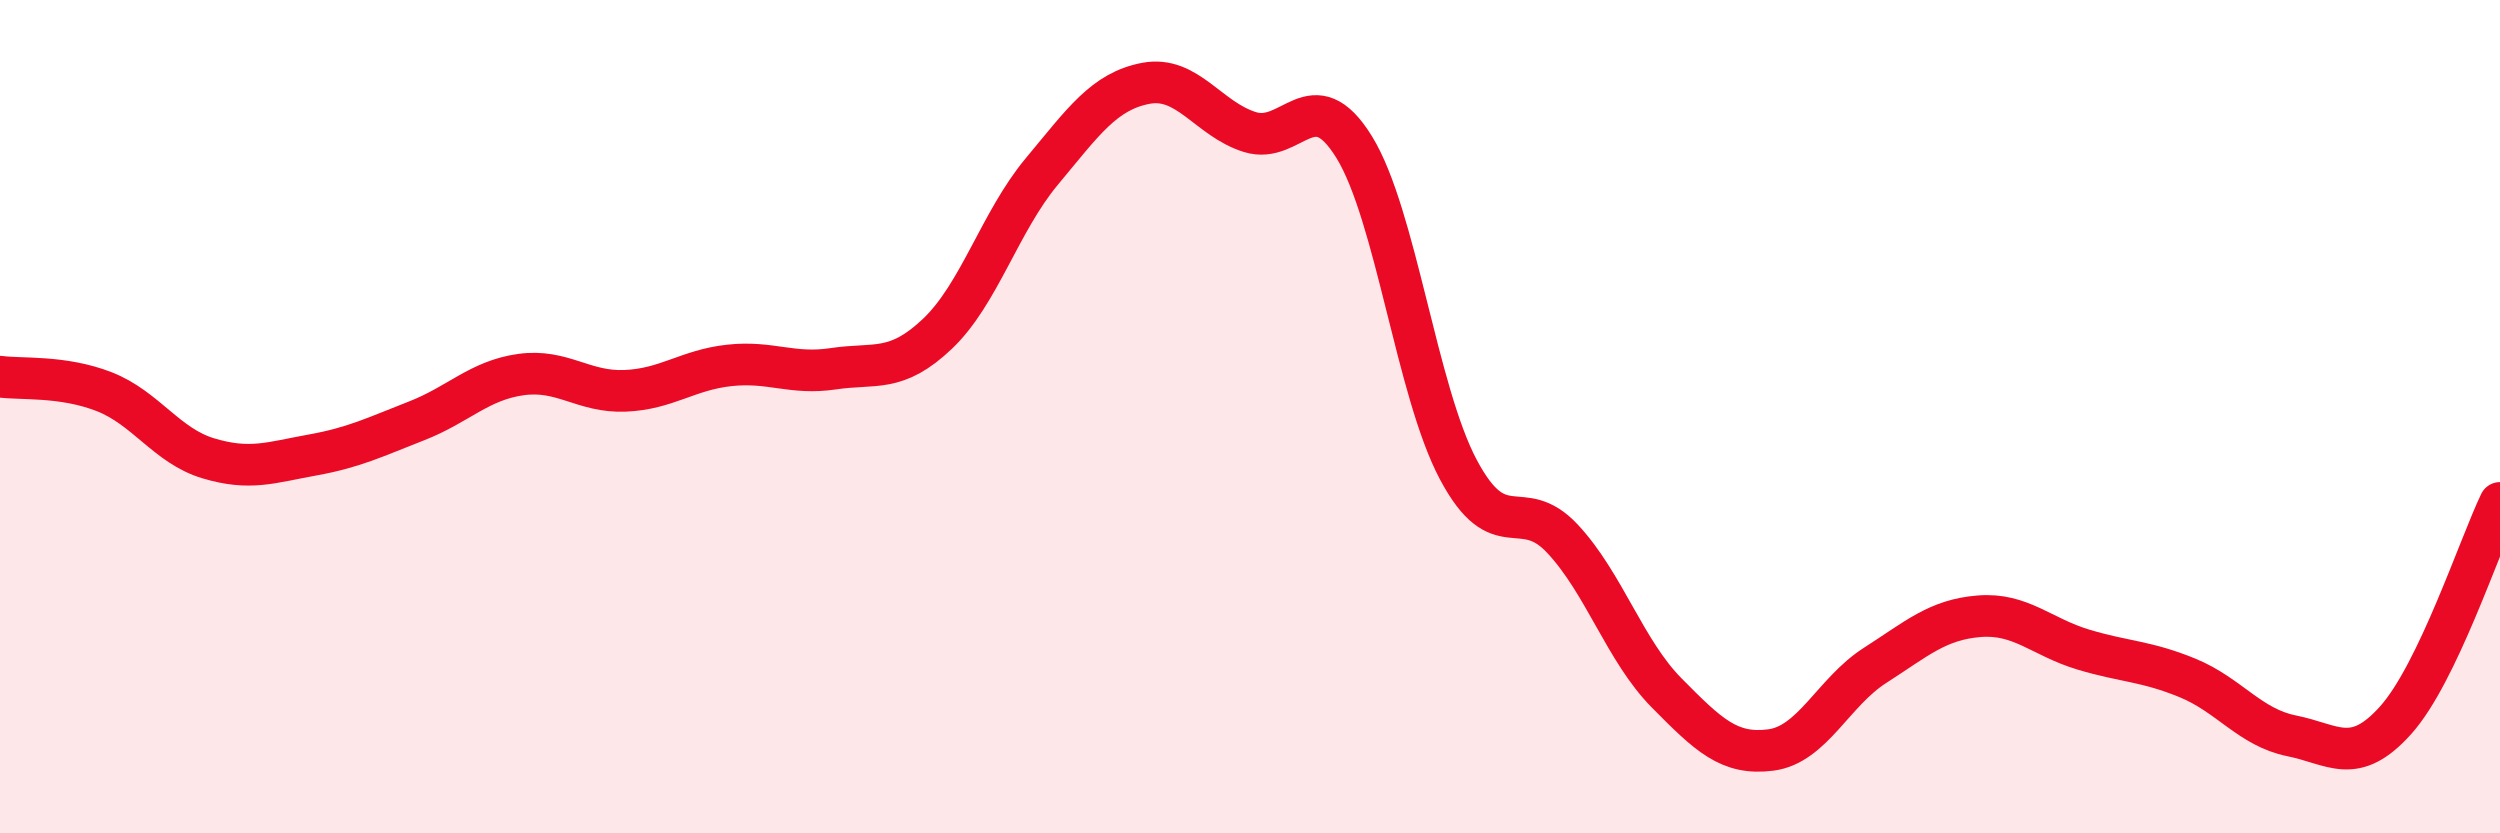
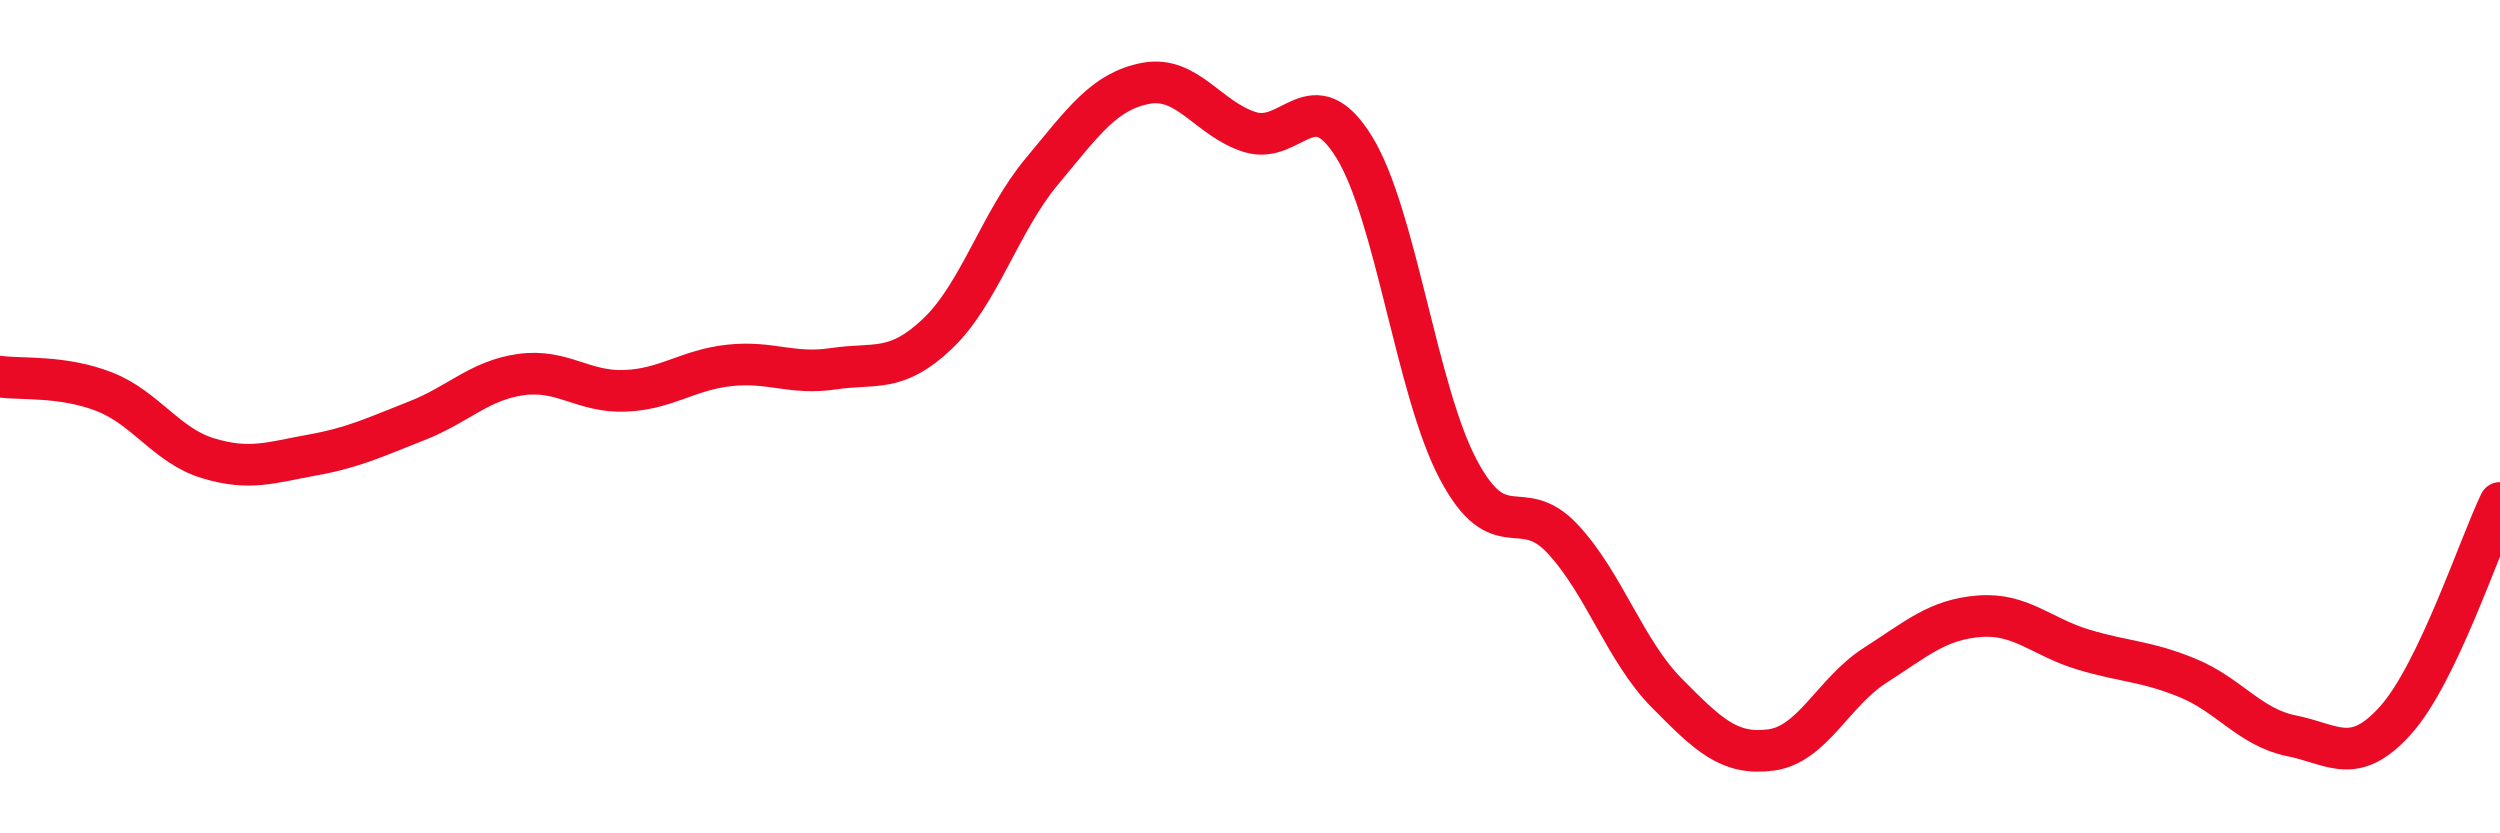
<svg xmlns="http://www.w3.org/2000/svg" width="60" height="20" viewBox="0 0 60 20">
-   <path d="M 0,9.04 C 0.5,9.11 1.5,9.01 2.5,9.4 C 3.5,9.79 4,10.7 5,11 C 6,11.3 6.5,11.1 7.5,10.92 C 8.5,10.74 9,10.49 10,10.1 C 11,9.71 11.5,9.13 12.5,8.99 C 13.5,8.85 14,9.42 15,9.38 C 16,9.34 16.5,8.88 17.5,8.77 C 18.5,8.66 19,9 20,8.85 C 21,8.7 21.5,8.96 22.5,8.01 C 23.5,7.06 24,5.32 25,4.12 C 26,2.92 26.5,2.19 27.5,2 C 28.5,1.81 29,2.86 30,3.17 C 31,3.48 31.5,1.91 32.5,3.53 C 33.5,5.15 34,9.39 35,11.27 C 36,13.15 36.5,11.86 37.5,12.93 C 38.5,14 39,15.62 40,16.63 C 41,17.64 41.5,18.13 42.5,18 C 43.5,17.87 44,16.61 45,15.97 C 46,15.33 46.5,14.87 47.5,14.79 C 48.5,14.71 49,15.29 50,15.59 C 51,15.89 51.5,15.86 52.5,16.27 C 53.5,16.68 54,17.46 55,17.66 C 56,17.86 56.5,18.4 57.5,17.28 C 58.5,16.16 59.5,13.11 60,12.07L60 20L0 20Z" fill="#EB0A25" opacity="0.1" stroke-linecap="round" stroke-linejoin="round" />
  <path d="M 0,9.04 C 0.5,9.11 1.5,9.01 2.5,9.4 C 3.5,9.79 4,10.7 5,11 C 6,11.3 6.5,11.1 7.5,10.92 C 8.5,10.74 9,10.49 10,10.1 C 11,9.71 11.5,9.13 12.5,8.99 C 13.5,8.85 14,9.42 15,9.38 C 16,9.34 16.5,8.88 17.5,8.77 C 18.5,8.66 19,9 20,8.85 C 21,8.7 21.5,8.96 22.5,8.01 C 23.5,7.06 24,5.32 25,4.12 C 26,2.92 26.5,2.19 27.5,2 C 28.5,1.81 29,2.86 30,3.17 C 31,3.48 31.5,1.91 32.5,3.53 C 33.5,5.15 34,9.39 35,11.27 C 36,13.15 36.5,11.86 37.5,12.93 C 38.5,14 39,15.62 40,16.63 C 41,17.64 41.5,18.13 42.5,18 C 43.5,17.87 44,16.61 45,15.97 C 46,15.33 46.5,14.87 47.5,14.79 C 48.5,14.71 49,15.29 50,15.59 C 51,15.89 51.5,15.86 52.5,16.27 C 53.5,16.68 54,17.46 55,17.66 C 56,17.86 56.5,18.4 57.5,17.28 C 58.5,16.16 59.5,13.11 60,12.07" stroke="#EB0A25" stroke-width="1" fill="none" stroke-linecap="round" stroke-linejoin="round" />
</svg>